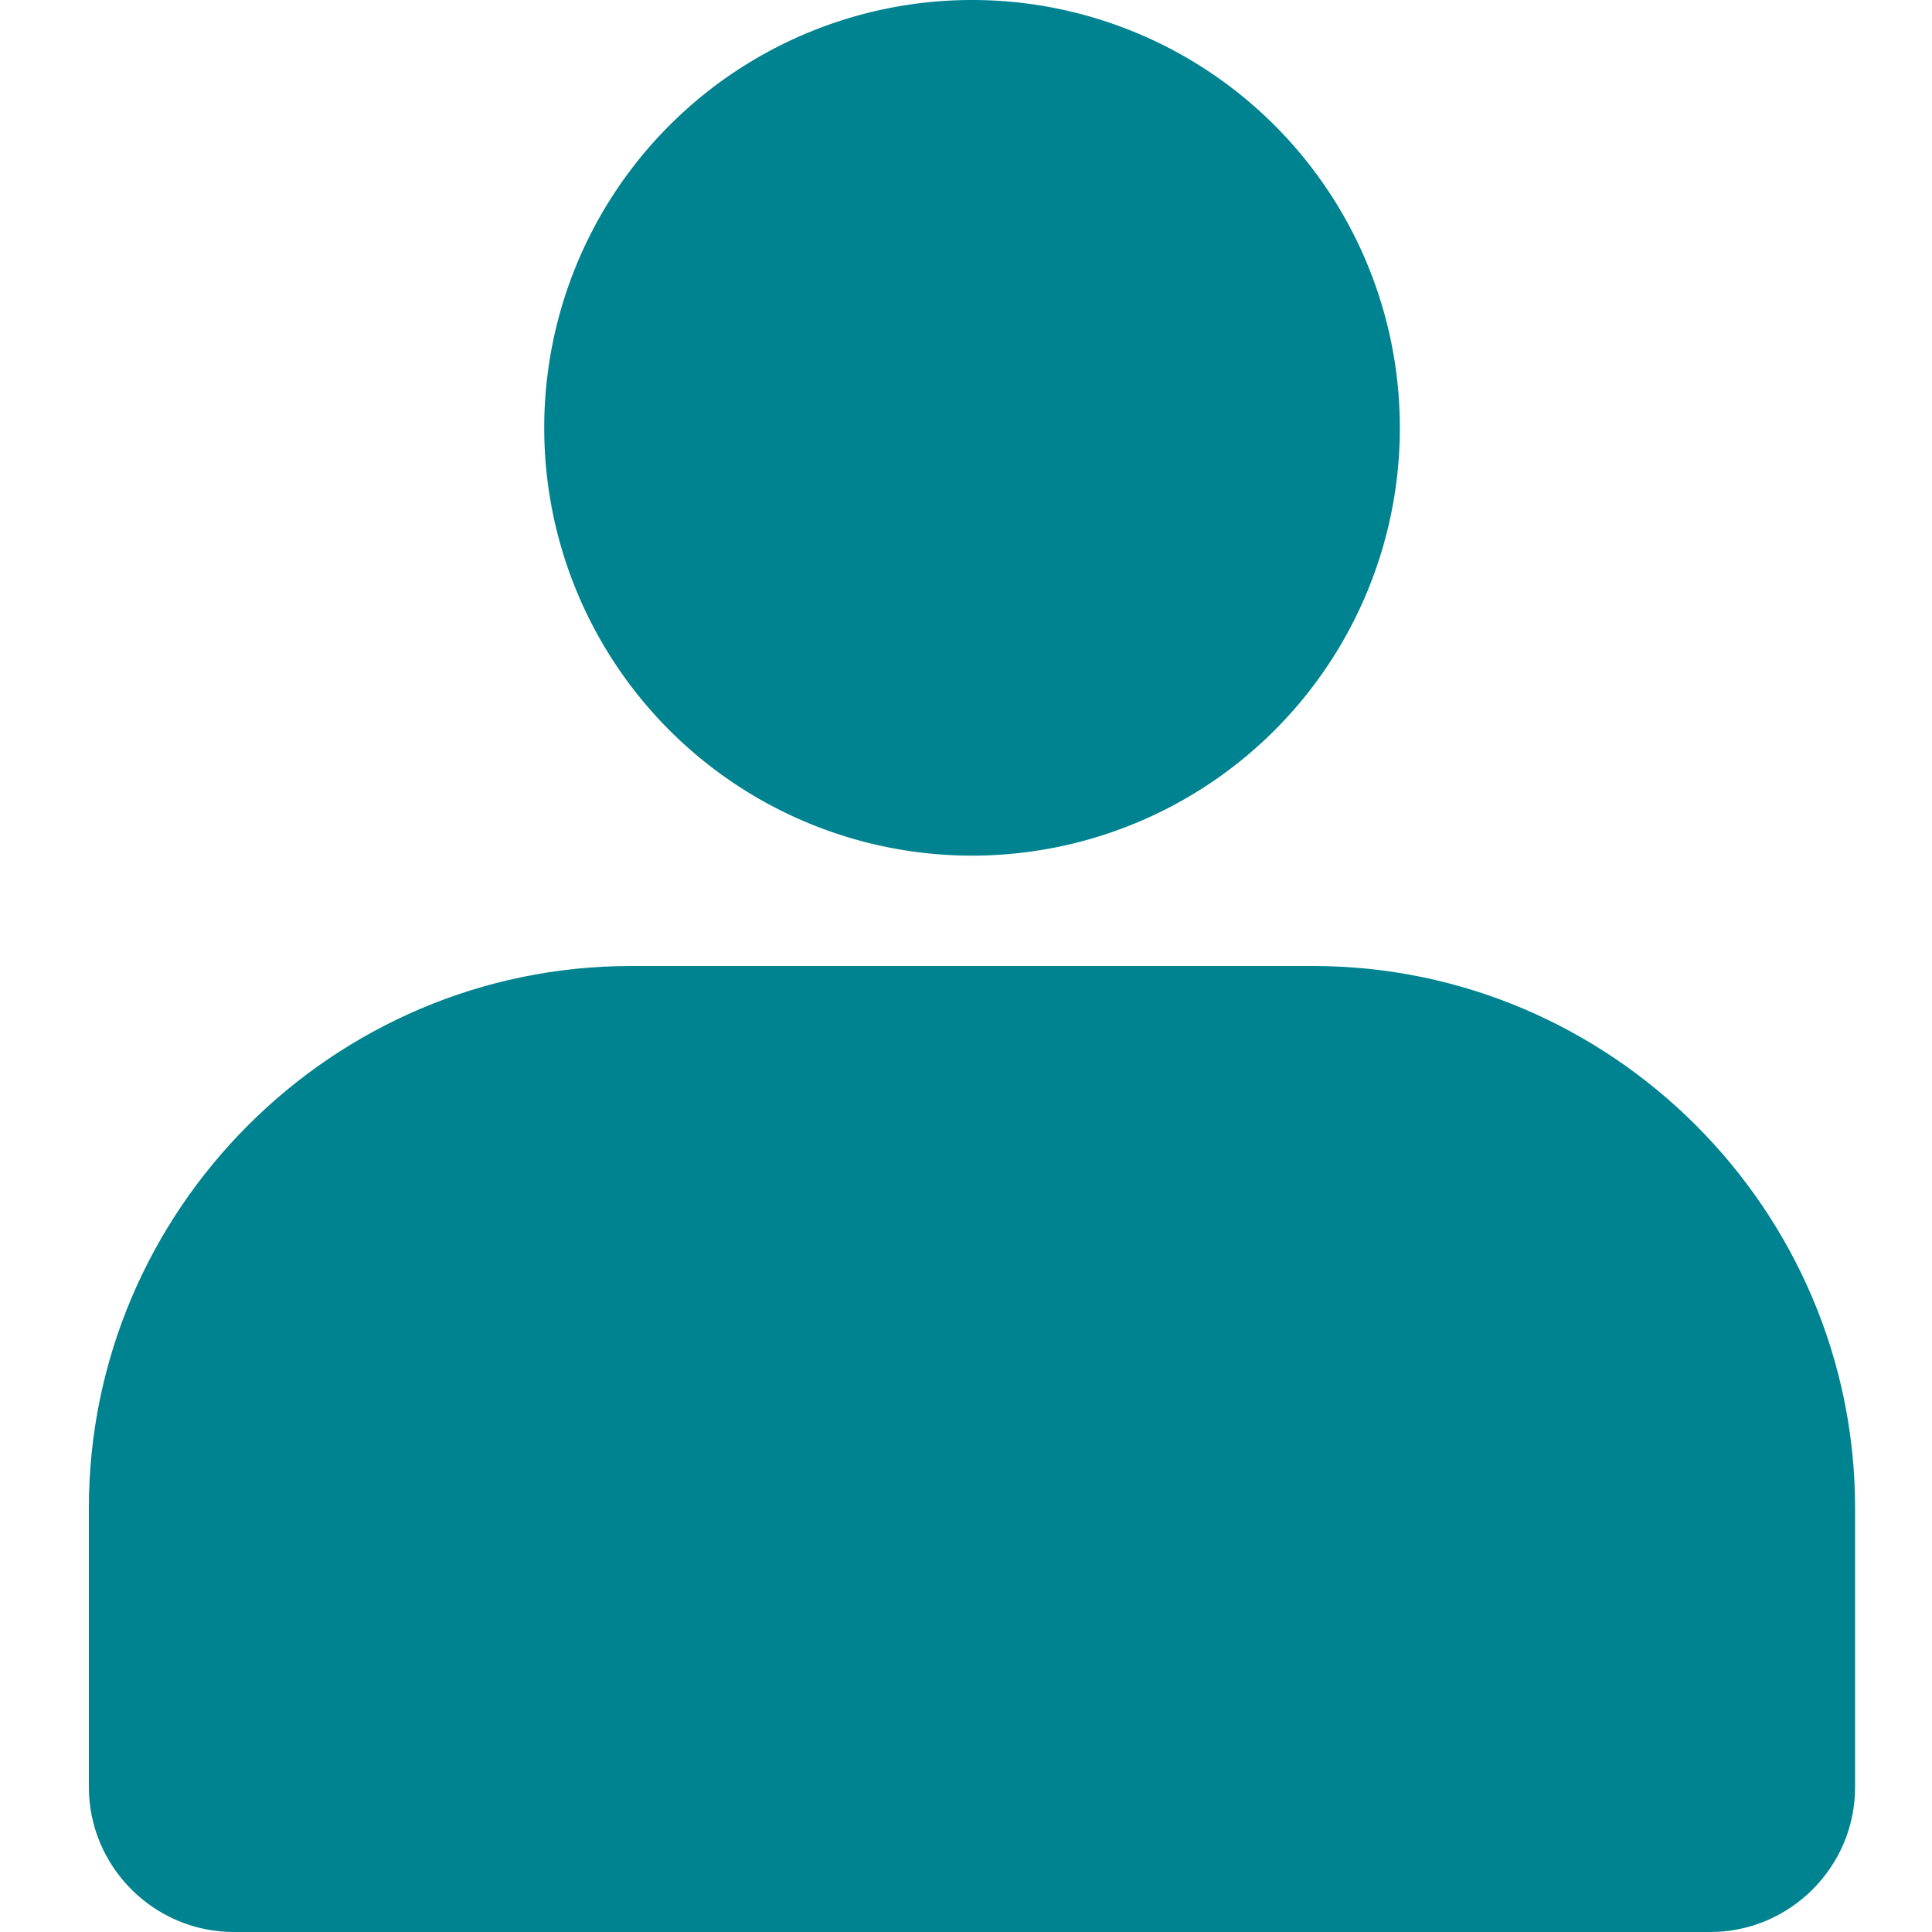
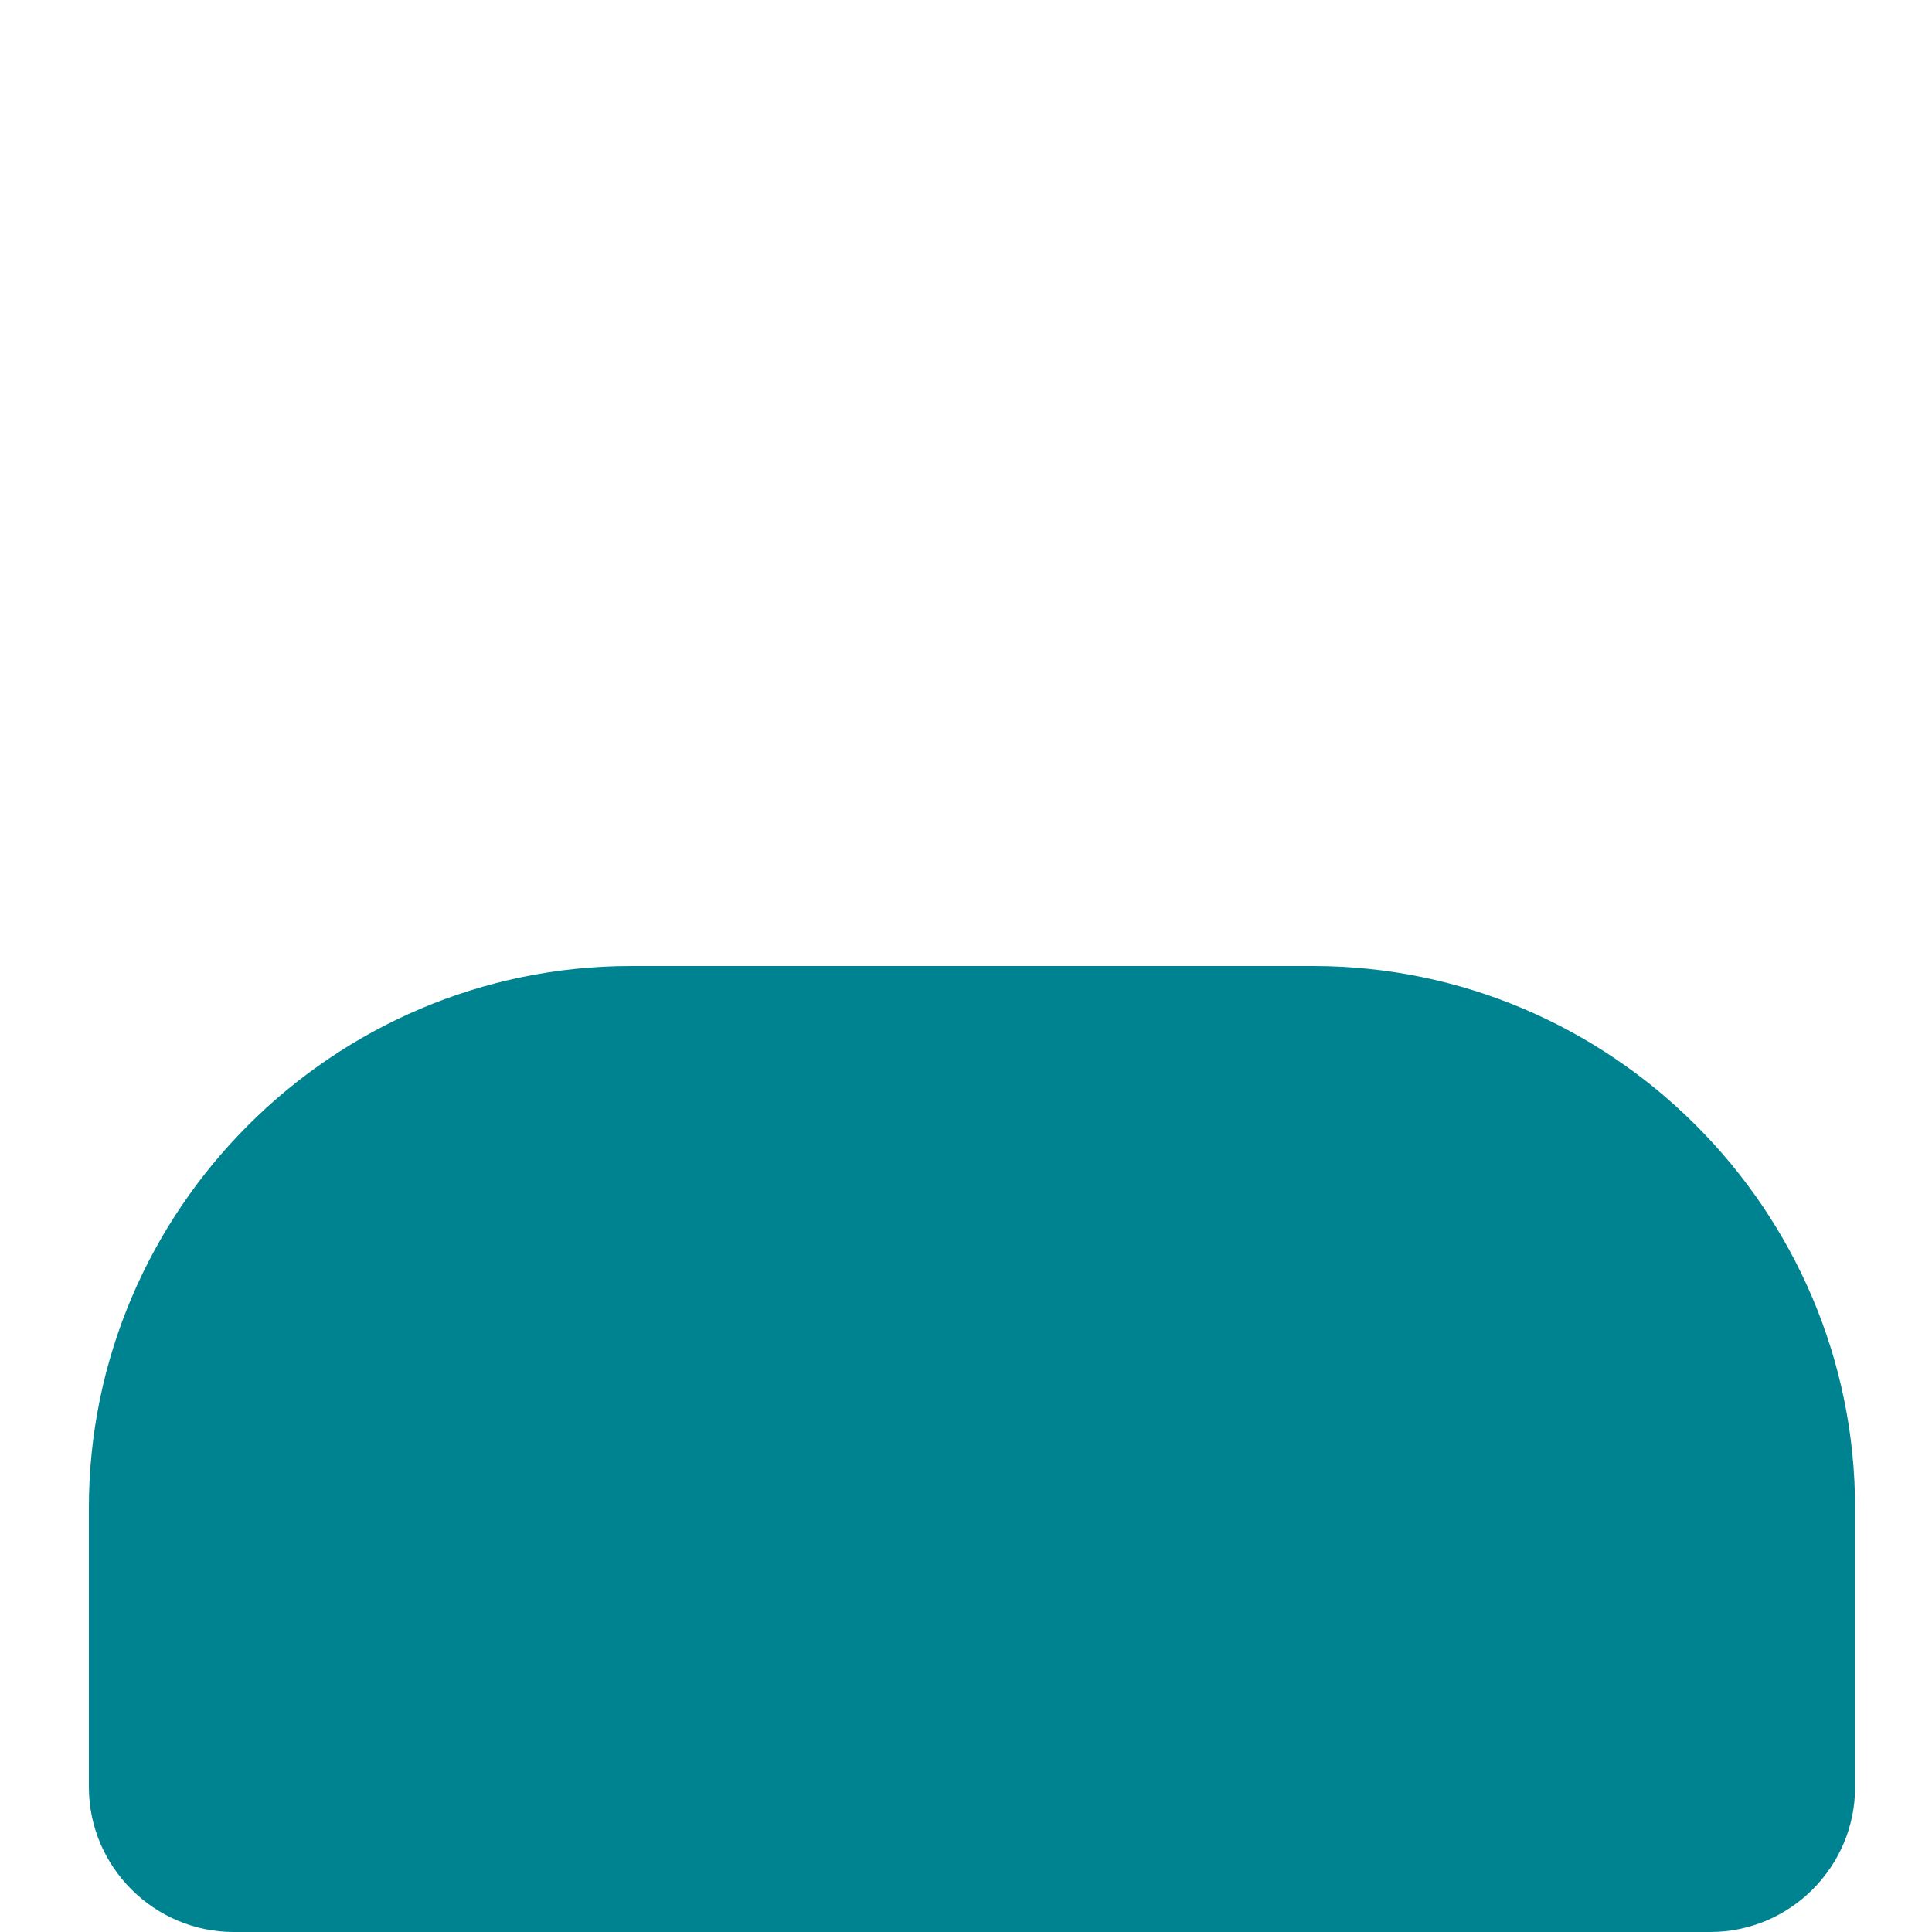
<svg xmlns="http://www.w3.org/2000/svg" t="1700266200939" class="icon" viewBox="0 0 1024 1024" version="1.1" p-id="7884" width="200" height="200">
-   <path d="M515.2 226.752m-226.752 0a226.752 226.752 0 1 0 453.504 0 226.752 226.752 0 1 0-453.504 0Z" fill="#008390" p-id="7885" />
  <path d="M906.496 1024H123.904c-42.24 0-76.8-34.56-76.8-76.8v-147.904C47.104 641.28 176.384 512 334.4 512h361.536c158.016 0 287.296 129.28 287.296 287.296V947.2c0.064 42.24-34.496 76.8-76.736 76.8z" fill="#008390" p-id="7886" />
</svg>